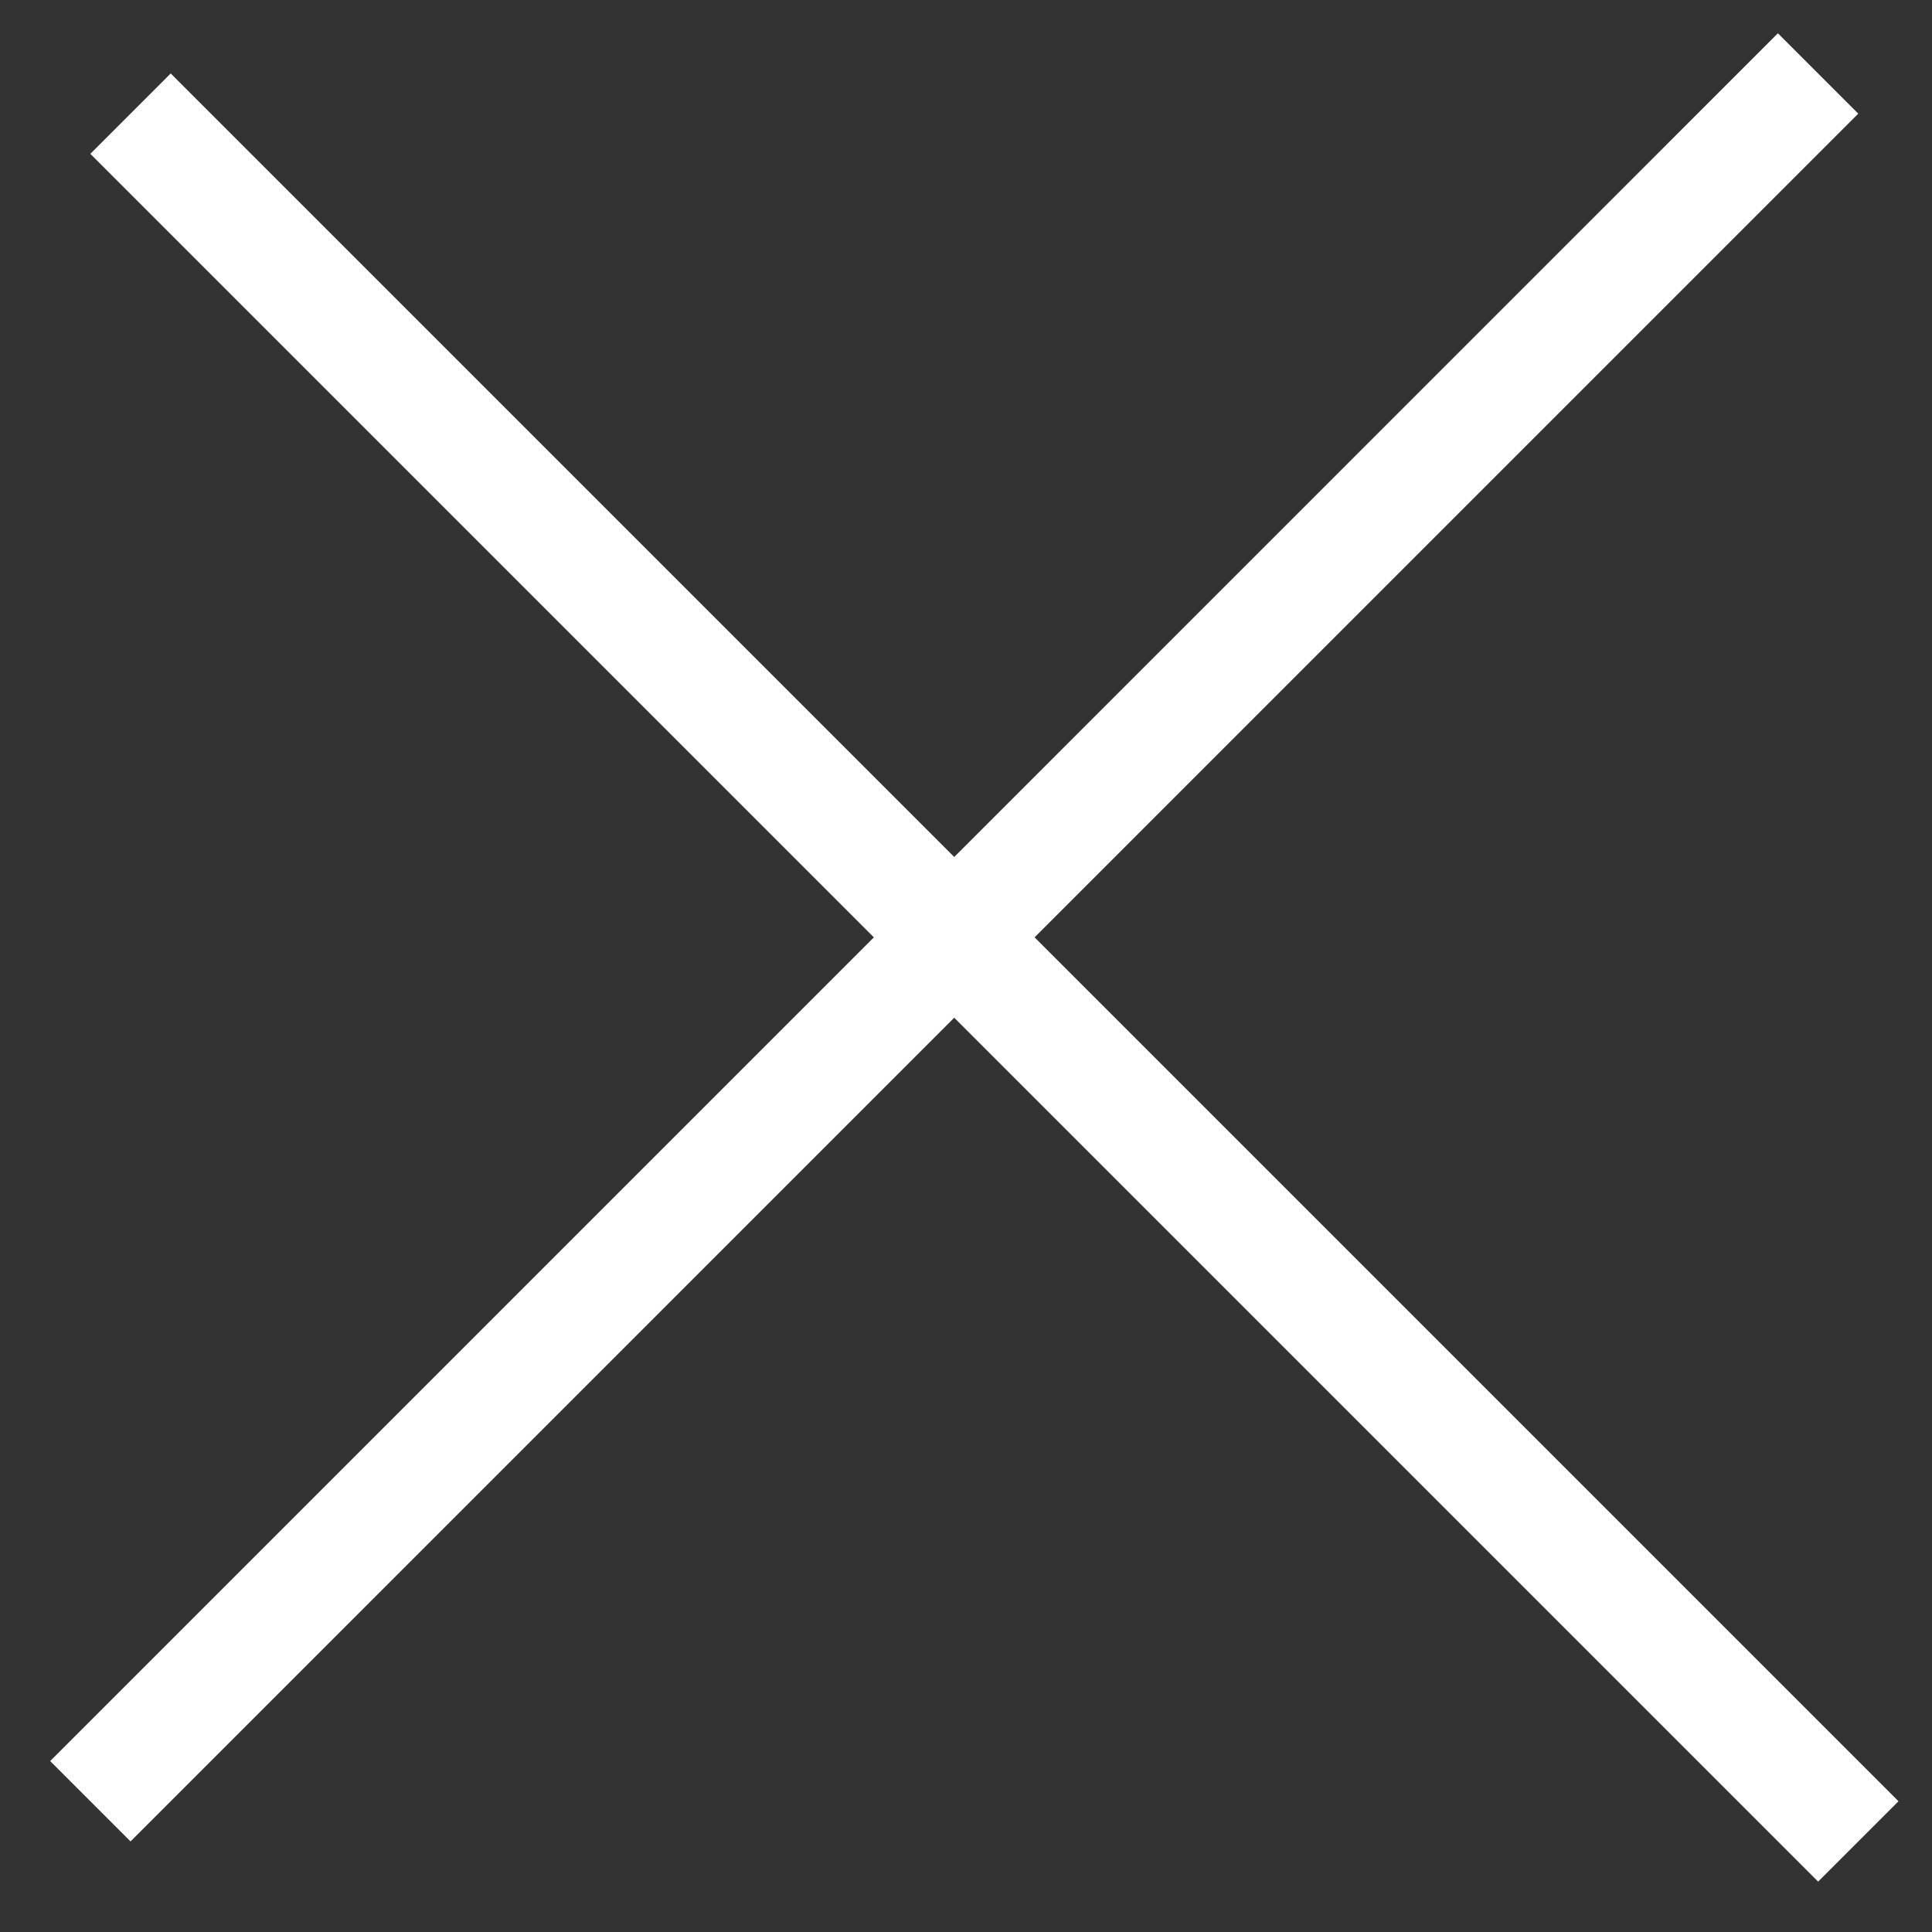
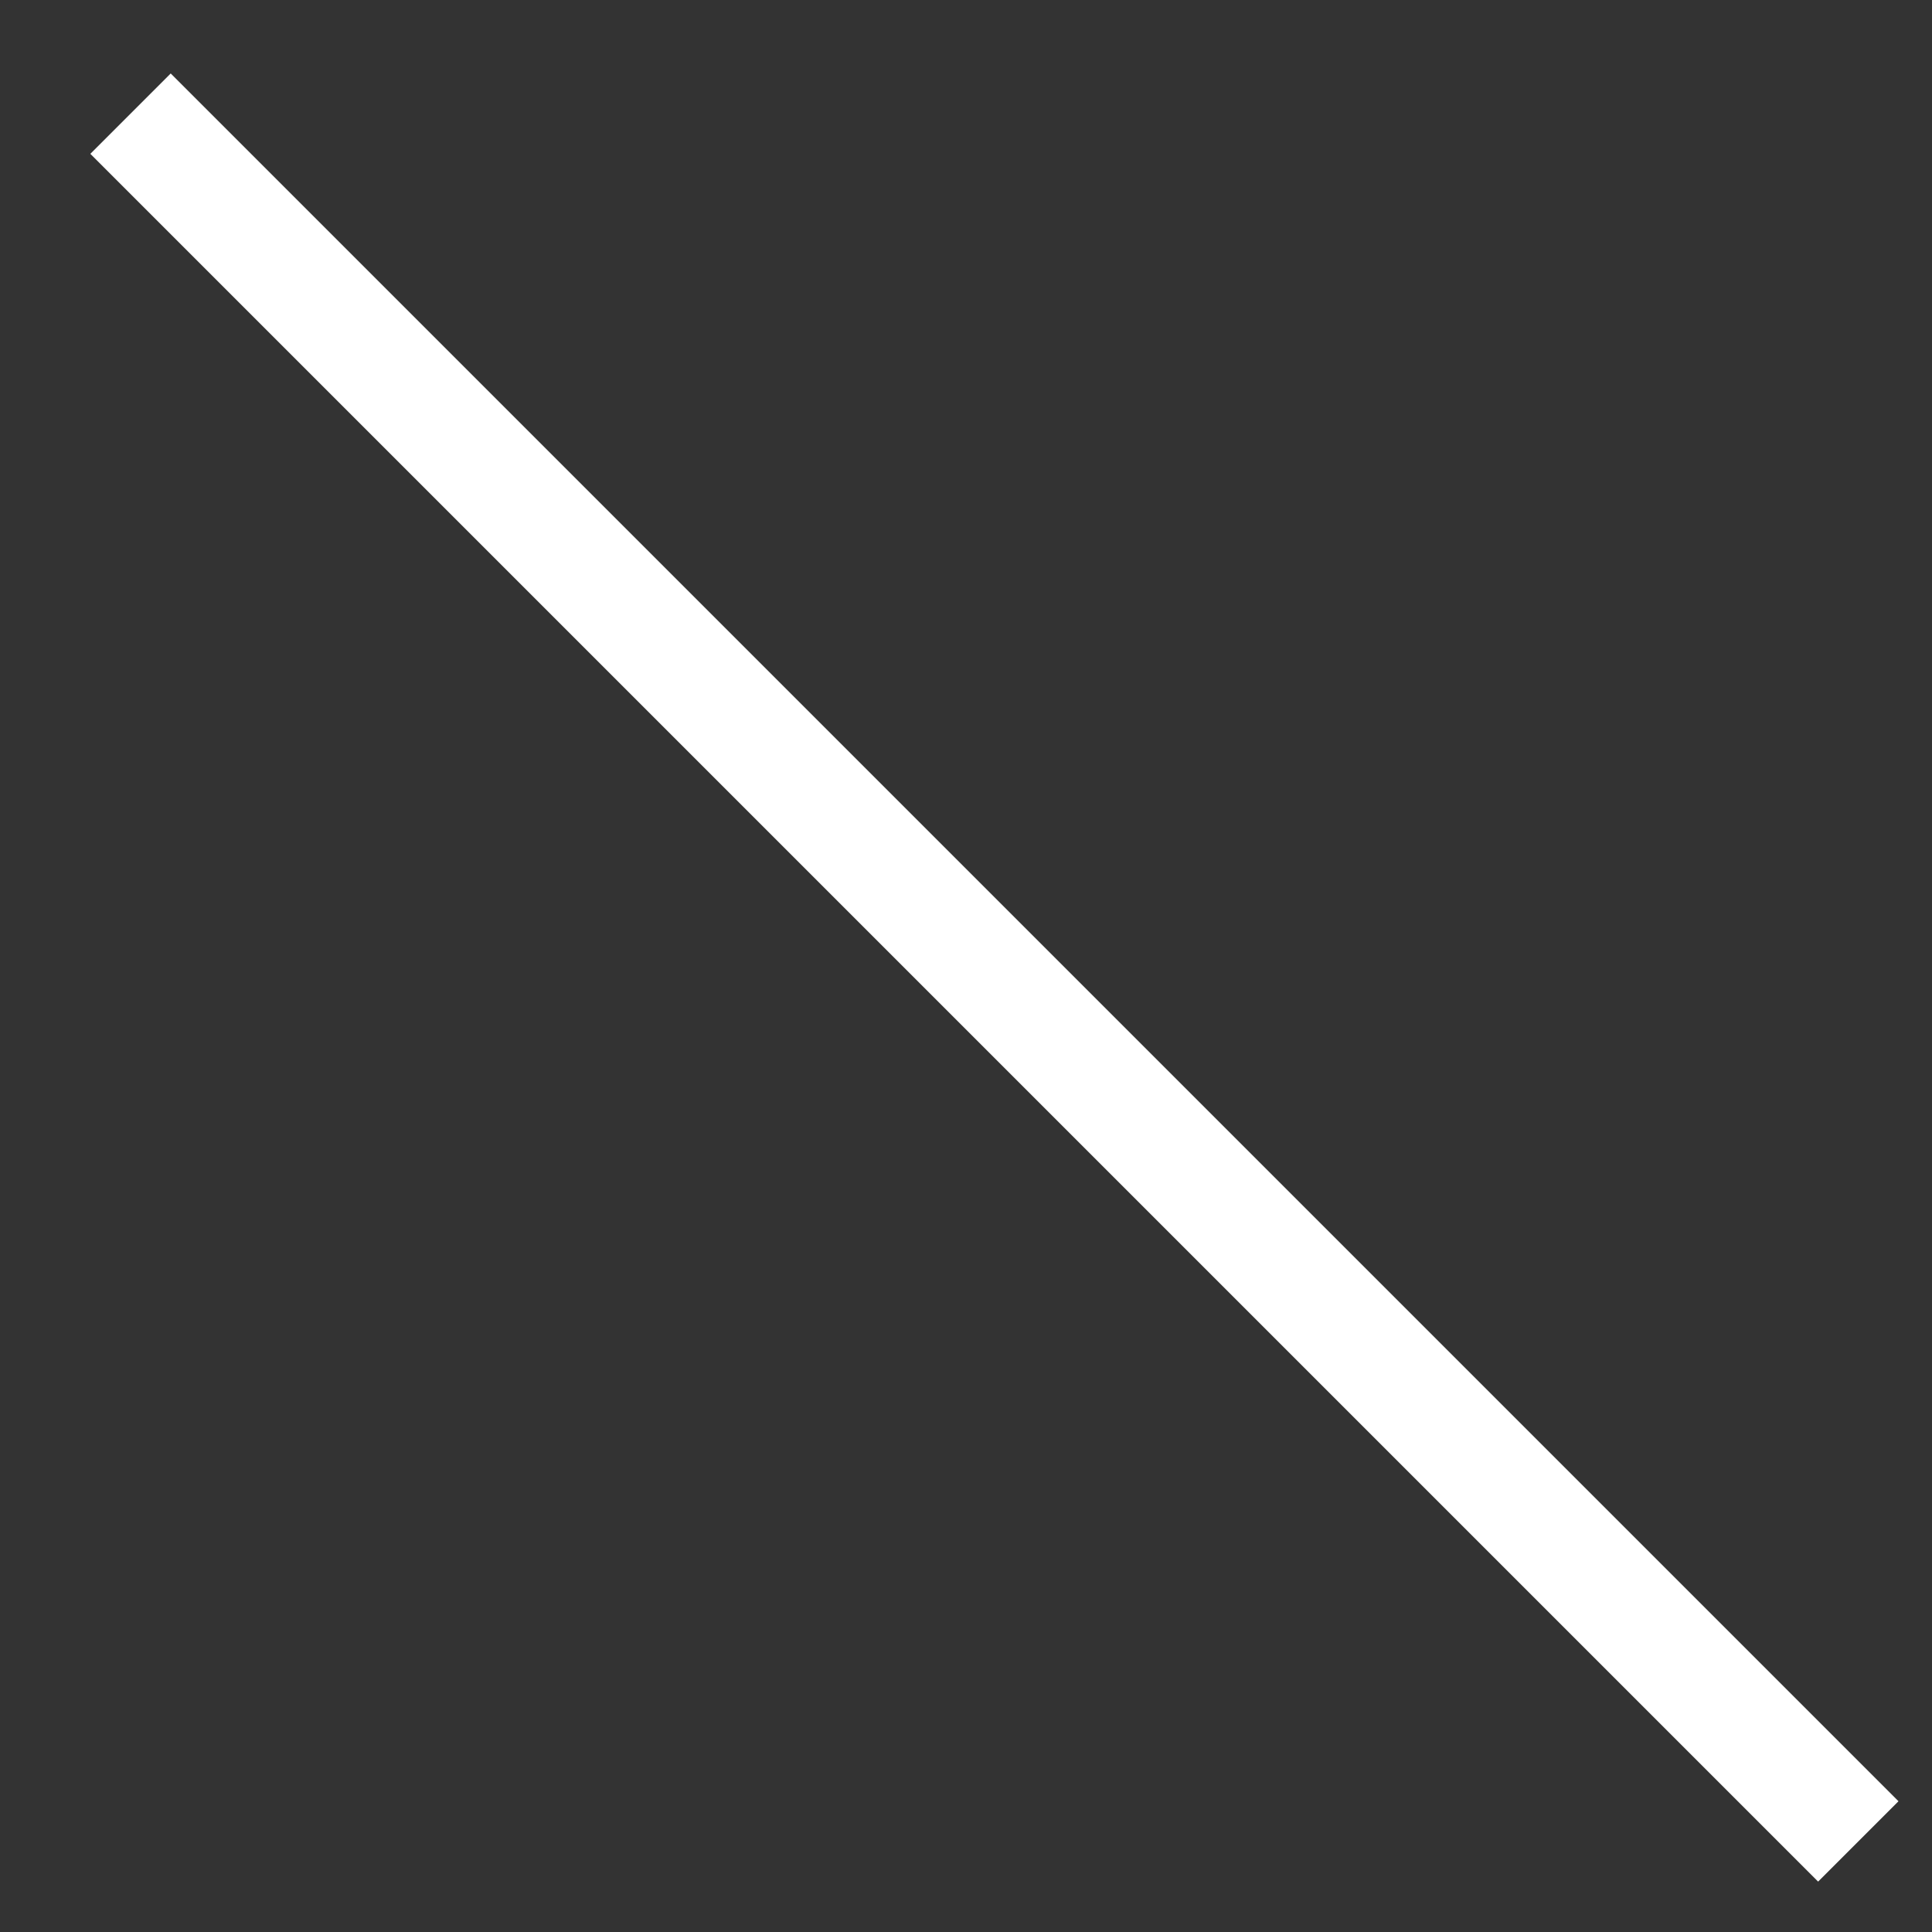
<svg xmlns="http://www.w3.org/2000/svg" width="34" height="34" viewBox="0 0 34 34" fill="none">
  <rect x="0" y="0" width="34" height="34" fill="#333333" stroke="none" />
  <line x1="2.297" y1="2" x2="32.703" y2="32.406" stroke="white" stroke-width="2" />
-   <line x1="1.59" y1="31.699" x2="31.995" y2="1.293" stroke="white" stroke-width="2" />
</svg>